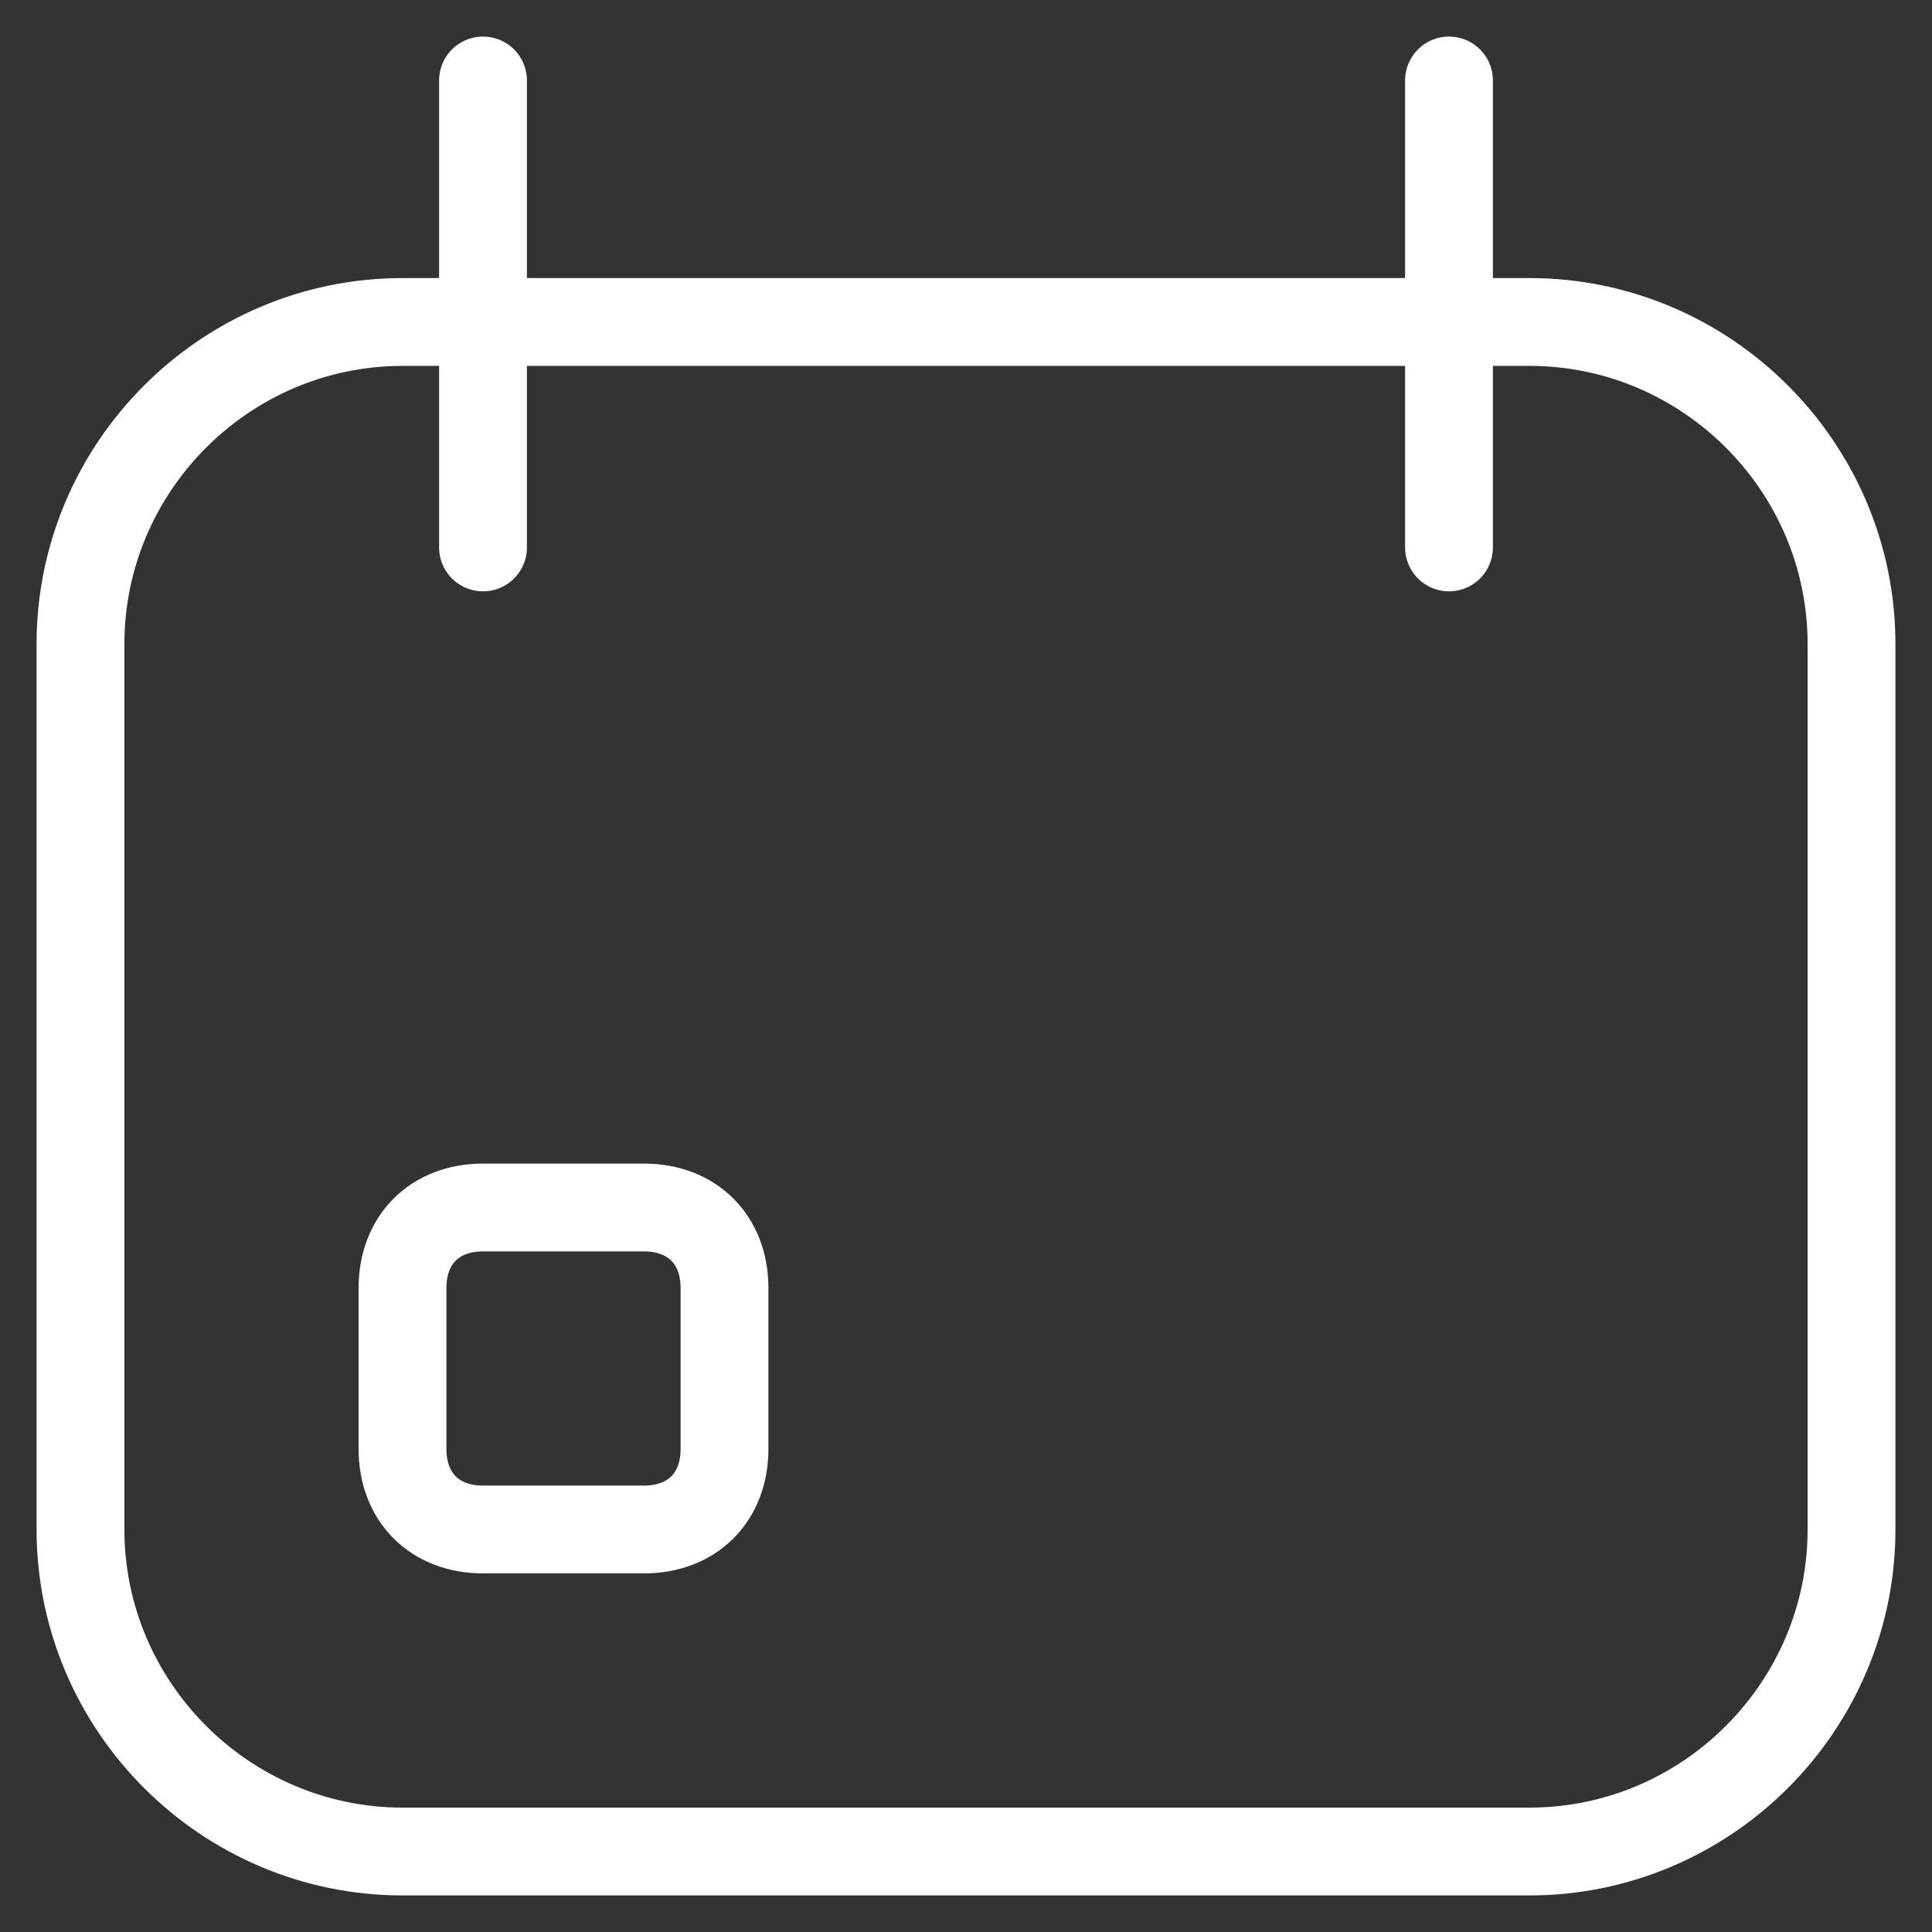
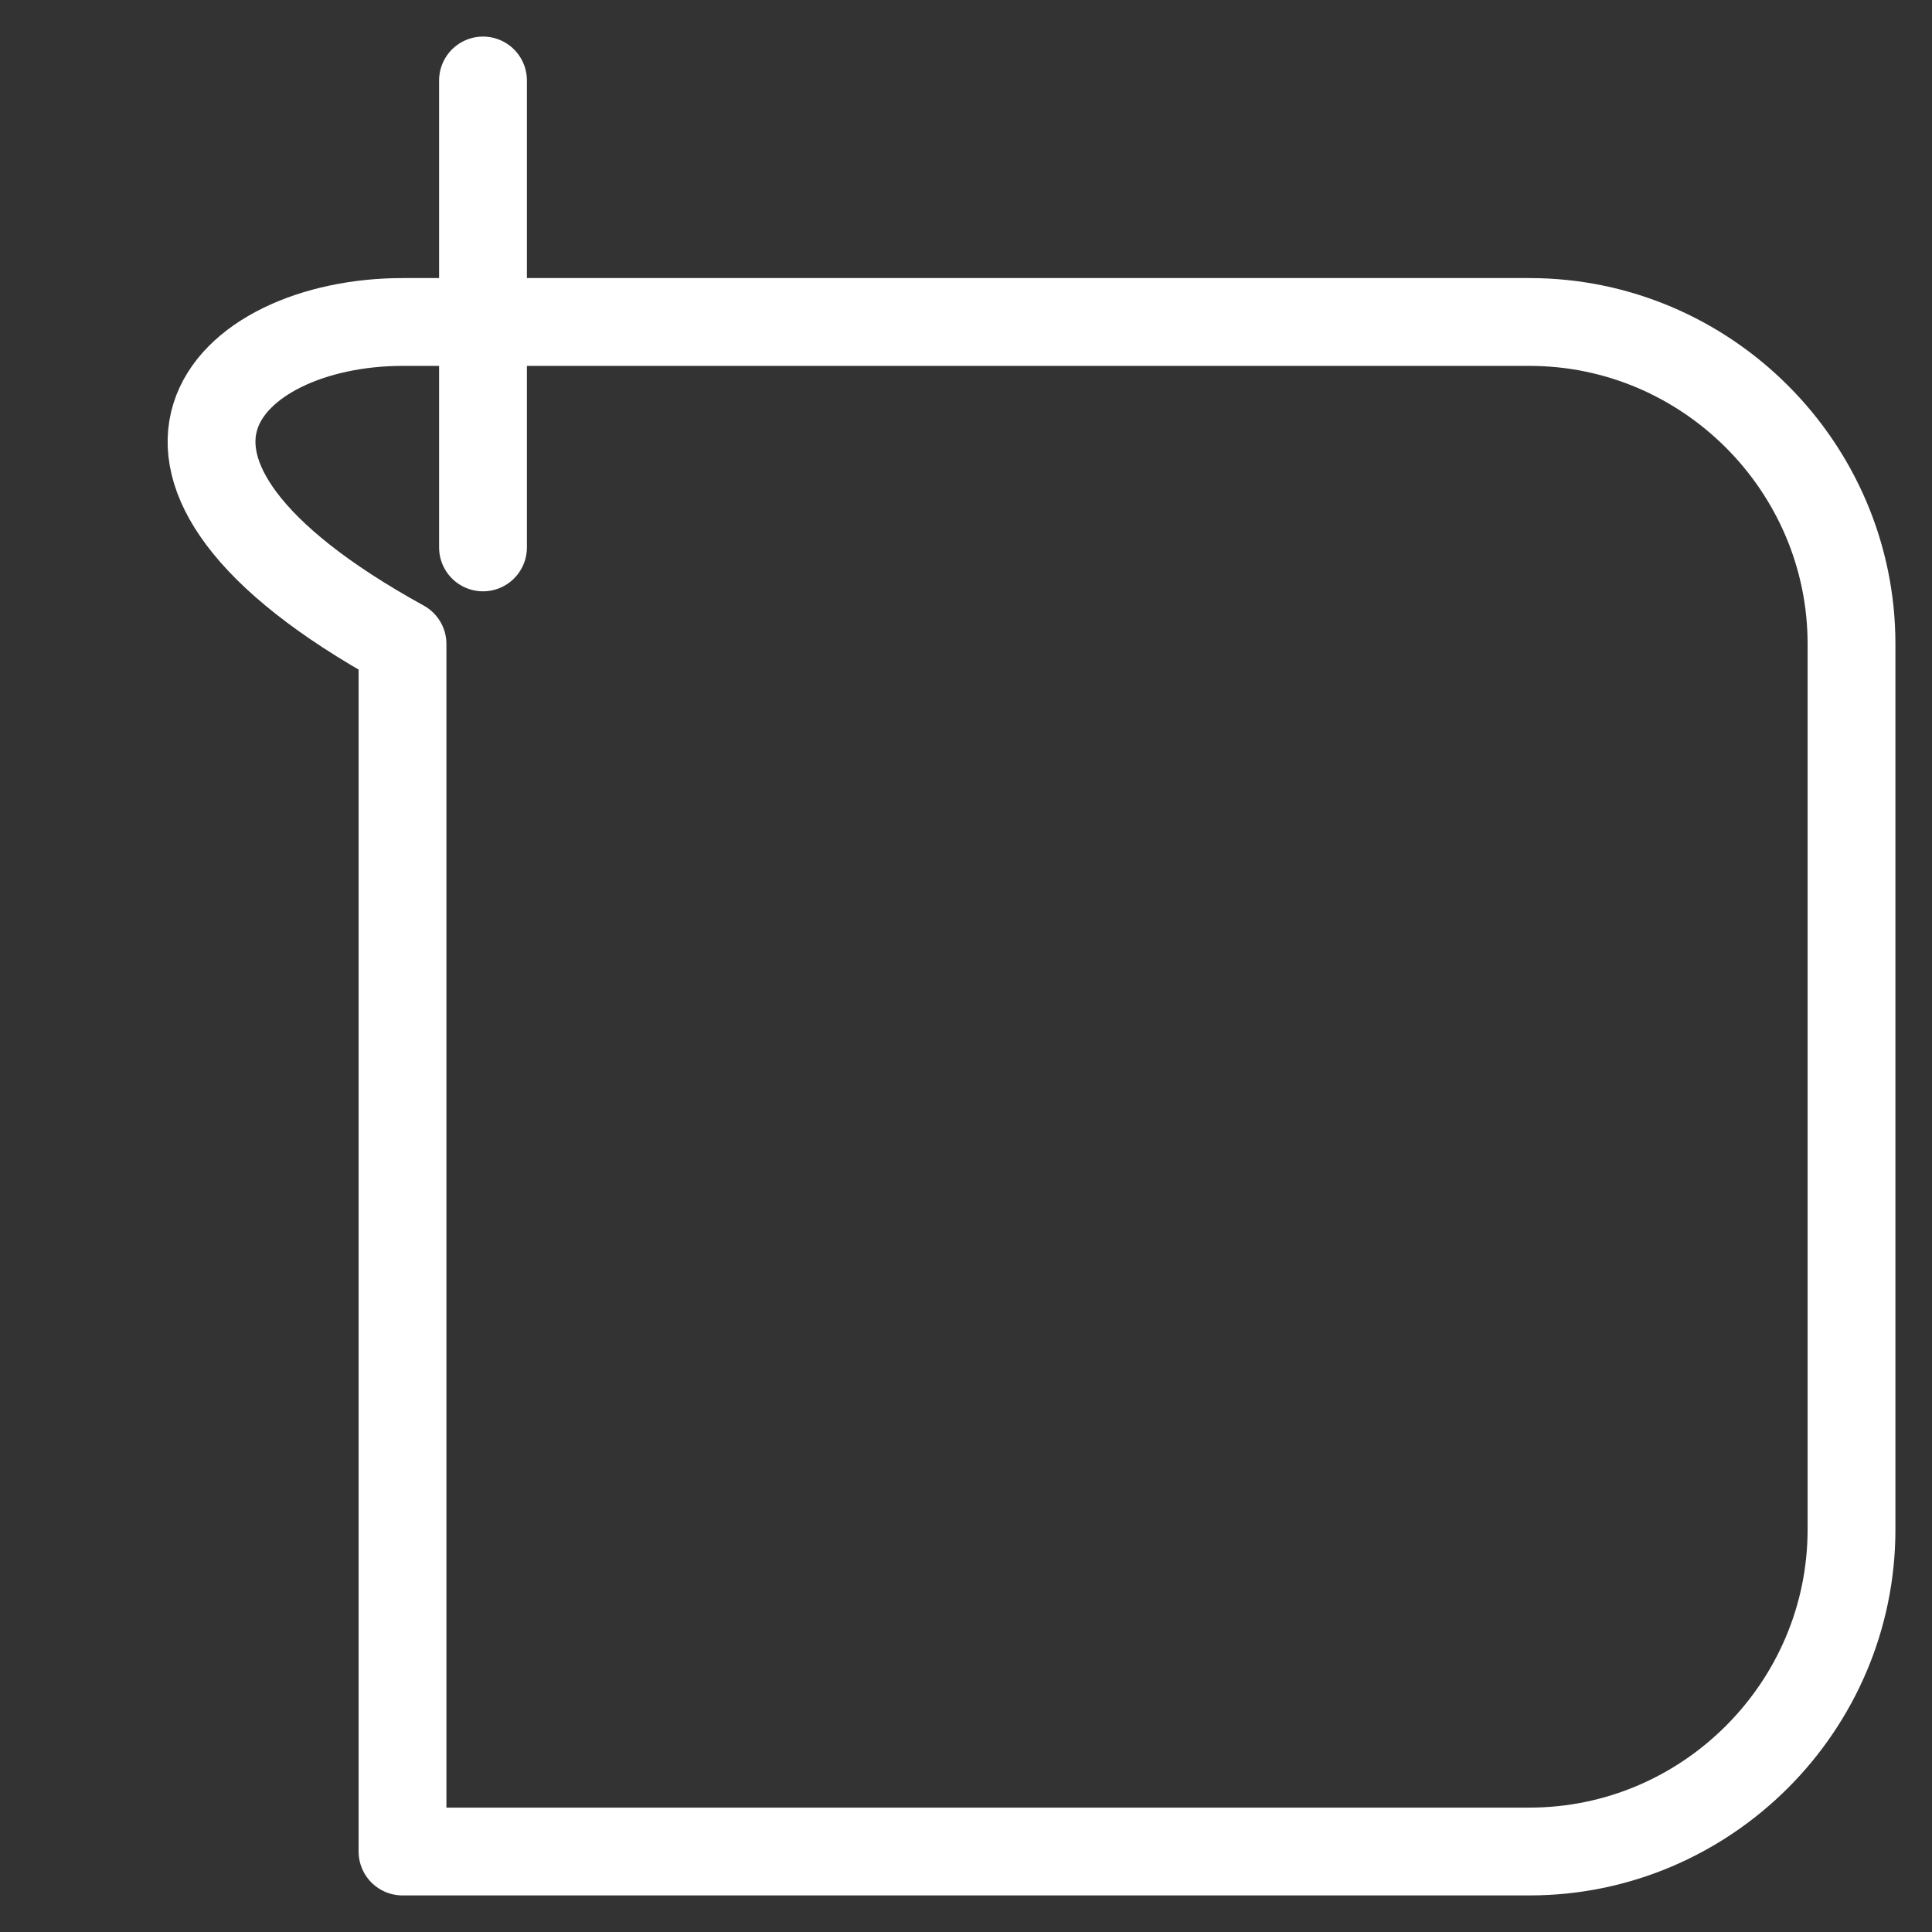
<svg xmlns="http://www.w3.org/2000/svg" width="44" height="44" viewBox="0 0 44 44" fill="none">
  <rect x="0" y="0" width="44" height="44" fill="#333333" stroke="none" />
  <g clip-path="url(#clip0_56_7490)">
-     <path d="M34.834 42.167H9.167C5.133 42.167 1.833 38.867 1.833 34.833V14.667C1.833 10.633 5.133 7.333 9.167 7.333H34.834C38.867 7.333 42.167 10.633 42.167 14.667V34.833C42.167 38.867 38.867 42.167 34.834 42.167Z" stroke="white" stroke-width="2" stroke-miterlimit="10" stroke-linecap="round" stroke-linejoin="round" />
+     <path d="M34.834 42.167H9.167V14.667C1.833 10.633 5.133 7.333 9.167 7.333H34.834C38.867 7.333 42.167 10.633 42.167 14.667V34.833C42.167 38.867 38.867 42.167 34.834 42.167Z" stroke="white" stroke-width="2" stroke-miterlimit="10" stroke-linecap="round" stroke-linejoin="round" />
    <path d="M11 1.833V12.467" stroke="white" stroke-width="2" stroke-miterlimit="10" stroke-linecap="round" stroke-linejoin="round" />
-     <path d="M33 1.833V12.467" stroke="white" stroke-width="2" stroke-miterlimit="10" stroke-linecap="round" stroke-linejoin="round" />
-     <path d="M14.667 27.5H11C9.9 27.5 9.167 28.233 9.167 29.333V33C9.167 34.1 9.9 34.833 11 34.833H14.667C15.767 34.833 16.5 34.1 16.5 33V29.333C16.5 28.233 15.767 27.5 14.667 27.5Z" stroke="white" stroke-width="2" stroke-miterlimit="10" stroke-linecap="round" stroke-linejoin="round" />
  </g>
  <defs>
    <clipPath id="clip0_56_7490">
      <rect width="44" height="44" fill="white" />
    </clipPath>
  </defs>
</svg>